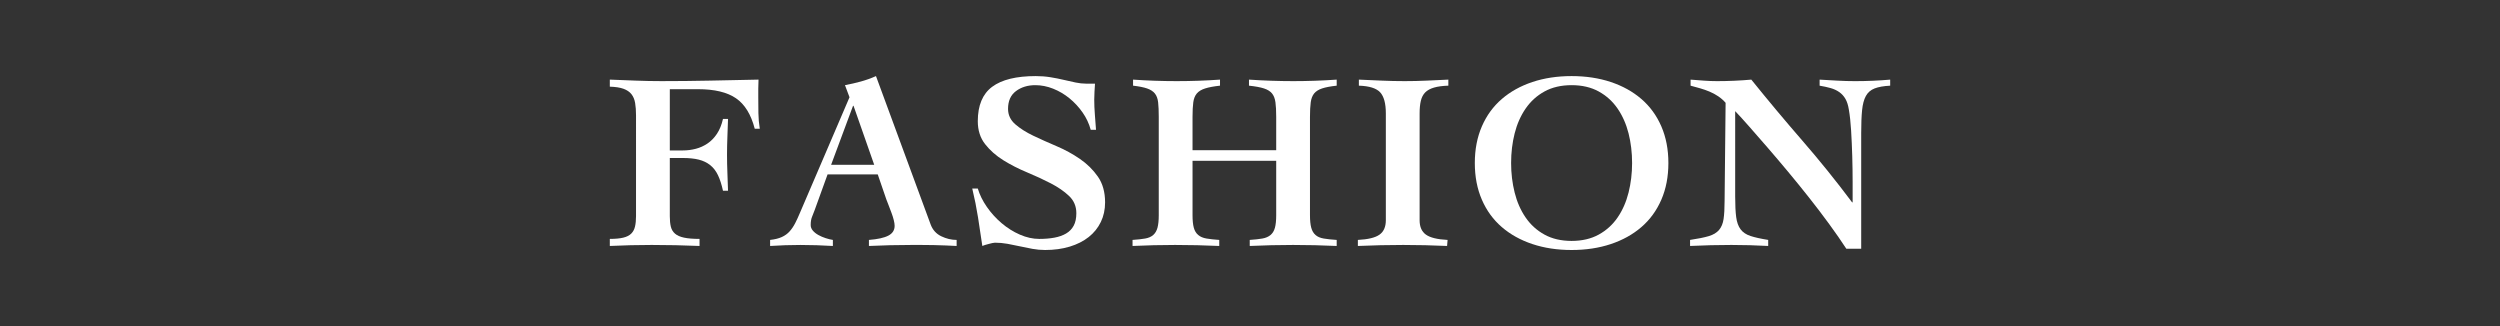
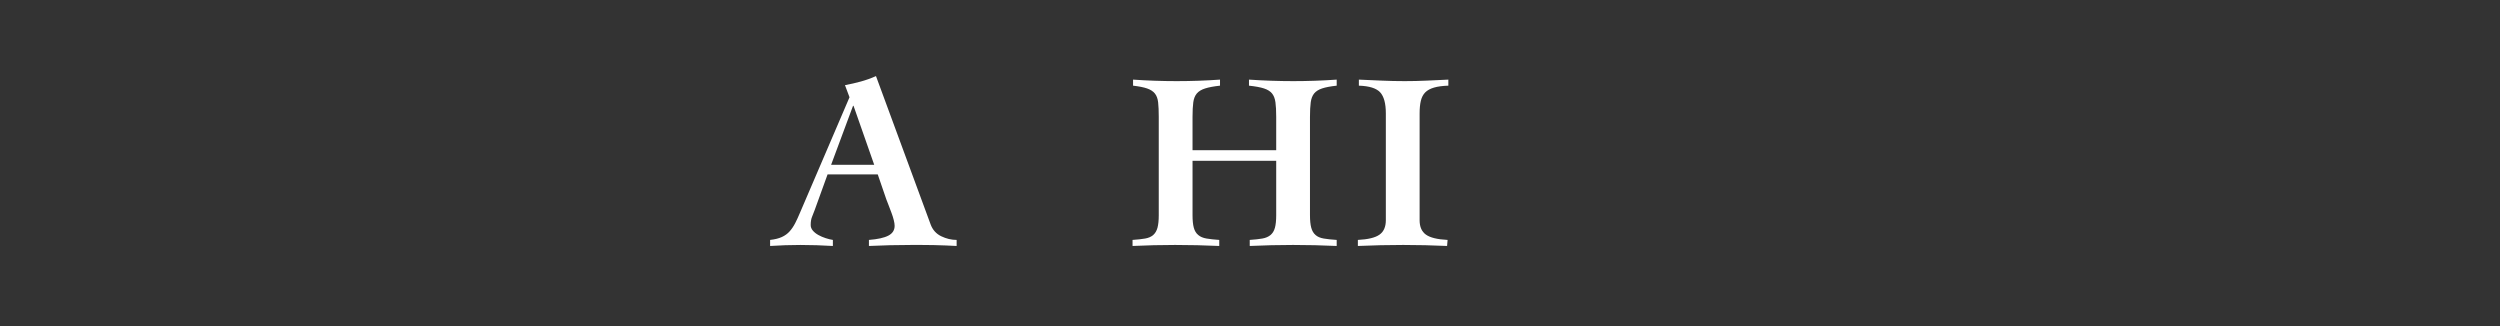
<svg xmlns="http://www.w3.org/2000/svg" version="1.1" id="レイヤー_1" x="0px" y="0px" viewBox="0 0 690 90" style="enable-background:new 0 0 690 90;" xml:space="preserve">
  <rect x="0" y="0" width="690" height="90" fill="#333333" stroke="none" />
  <style type="text/css">
	.st0{fill:#FFFFFF;}
</style>
  <g>
-     <path class="st0" d="M184.865,41.521h3.617c1.205,0,2.388-0.15,3.548-0.452   c1.159-0.302,2.237-0.788,3.235-1.462c0.997-0.671,1.866-1.564,2.609-2.677   c0.741-1.114,1.298-2.481,1.669-4.105h1.391   c-0.046,1.624-0.104,3.27-0.174,4.939c-0.069,1.669-0.104,3.317-0.104,4.939   c0,1.669,0.035,3.328,0.104,4.974c0.069,1.646,0.127,3.304,0.174,4.973h-1.391   c-0.372-1.714-0.835-3.153-1.391-4.313c-0.556-1.159-1.276-2.087-2.157-2.782   c-0.881-0.695-1.925-1.194-3.13-1.496c-1.207-0.302-2.667-0.453-4.383-0.453   h-3.617v16.069c0,1.113,0.092,2.064,0.278,2.852   c0.185,0.789,0.567,1.439,1.148,1.948c0.579,0.51,1.414,0.881,2.505,1.113   c1.089,0.233,2.515,0.348,4.278,0.348v1.948   c-2.226-0.094-4.429-0.163-6.609-0.209c-2.18-0.047-4.382-0.07-6.609-0.07   c-1.948,0-3.873,0.023-5.774,0.07c-1.902,0.046-3.826,0.115-5.774,0.209v-1.948   c1.531,0,2.771-0.115,3.722-0.348c0.95-0.232,1.68-0.602,2.191-1.113   c0.51-0.51,0.858-1.159,1.043-1.948c0.185-0.788,0.278-1.739,0.278-2.852   V31.851c0-1.298-0.081-2.435-0.244-3.409c-0.163-0.973-0.499-1.784-1.008-2.435   c-0.511-0.648-1.241-1.148-2.191-1.496c-0.951-0.348-2.215-0.544-3.791-0.591   v-1.947c2.365,0.093,4.741,0.186,7.131,0.278   c2.388,0.094,4.765,0.139,7.131,0.139c4.498,0,8.962-0.045,13.391-0.139   c4.428-0.092,8.892-0.185,13.391-0.278c-0.046,0.834-0.069,1.669-0.069,2.504   c0,0.835,0,1.647,0,2.436c0,1.438,0.011,2.875,0.035,4.313   c0.022,1.438,0.15,2.876,0.382,4.313h-1.391   c-1.02-3.941-2.748-6.747-5.182-8.418c-2.435-1.669-5.925-2.504-10.469-2.504   h-7.791V41.521z" />
    <path class="st0" d="M212.551,66.217c1.299-0.14,2.376-0.406,3.234-0.8   c0.858-0.394,1.576-0.915,2.157-1.565c0.579-0.648,1.089-1.402,1.53-2.261   c0.441-0.857,0.893-1.843,1.357-2.956l13.635-31.791l-1.252-3.339   c1.484-0.279,2.945-0.614,4.383-1.009c1.437-0.394,2.828-0.892,4.174-1.496   l15.095,40.973c0.556,1.485,1.53,2.563,2.922,3.235   c1.391,0.672,2.805,1.009,4.243,1.009v1.669   c-0.882-0.047-1.878-0.094-2.991-0.139c-1.113-0.047-2.226-0.082-3.339-0.105   c-1.113-0.024-2.226-0.035-3.339-0.035c-1.067,0-2.041,0-2.922,0   c-1.948,0-3.885,0.023-5.808,0.07c-1.925,0.046-3.861,0.115-5.809,0.209v-1.669   c2.411-0.185,4.197-0.579,5.356-1.183c1.159-0.602,1.739-1.507,1.739-2.713   c0-0.418-0.081-0.95-0.243-1.599c-0.163-0.649-0.372-1.31-0.626-1.983   c-0.255-0.671-0.51-1.345-0.765-2.017c-0.255-0.672-0.476-1.241-0.661-1.704   l-2.365-6.887H228.412l-3.548,9.808c-0.232,0.65-0.476,1.277-0.73,1.878   c-0.255,0.603-0.383,1.369-0.383,2.296c0,0.556,0.197,1.068,0.591,1.531   c0.394,0.465,0.904,0.87,1.531,1.218c0.626,0.348,1.298,0.637,2.017,0.869   c0.719,0.233,1.38,0.395,1.983,0.488v1.669   c-1.485-0.094-2.98-0.163-4.487-0.209c-1.508-0.047-3.003-0.07-4.487-0.07   c-1.391,0-2.782,0.023-4.173,0.07c-1.392,0.046-2.783,0.115-4.174,0.209V66.217z    M241.281,45.486l-5.704-16.278h-0.139l-6.052,16.278H241.281z" />
-     <path class="st0" d="M301.036,35.816c-0.464-1.714-1.217-3.315-2.261-4.799   c-1.043-1.484-2.25-2.782-3.617-3.896c-1.368-1.113-2.864-1.993-4.487-2.643   c-1.624-0.648-3.27-0.973-4.939-0.973c-2.087,0-3.861,0.545-5.322,1.634   c-1.461,1.09-2.191,2.725-2.191,4.904c0,1.669,0.661,3.085,1.983,4.244   c1.322,1.159,2.98,2.215,4.974,3.165c1.994,0.951,4.139,1.913,6.435,2.887   c2.295,0.973,4.44,2.145,6.435,3.513c1.993,1.369,3.652,3.003,4.974,4.904   c1.322,1.902,1.983,4.267,1.983,7.095c0,1.995-0.395,3.803-1.182,5.427   c-0.789,1.623-1.902,3.003-3.339,4.139c-1.438,1.137-3.177,2.017-5.217,2.643   C293.221,68.686,290.95,69,288.445,69c-1.16,0-2.319-0.106-3.478-0.314   c-1.16-0.209-2.308-0.442-3.443-0.696c-1.137-0.255-2.285-0.487-3.444-0.695   c-1.16-0.209-2.32-0.313-3.478-0.313c-0.186,0-0.43,0.034-0.731,0.104   c-0.302,0.07-0.626,0.151-0.974,0.244c-0.348,0.093-0.685,0.186-1.009,0.278   c-0.325,0.093-0.58,0.185-0.765,0.279c-0.372-2.596-0.765-5.218-1.183-7.861   c-0.418-2.643-0.951-5.31-1.6-7.999h1.53   c0.51,1.716,1.344,3.409,2.504,5.078c1.159,1.669,2.516,3.165,4.07,4.487   c1.553,1.322,3.235,2.378,5.044,3.165c1.809,0.789,3.594,1.183,5.356,1.183   c1.53,0,2.922-0.115,4.174-0.348c1.252-0.232,2.33-0.614,3.235-1.148   c0.904-0.532,1.6-1.252,2.087-2.157c0.487-0.904,0.73-2.052,0.73-3.443   c0-1.901-0.673-3.49-2.018-4.765c-1.346-1.275-3.026-2.435-5.043-3.479   c-2.018-1.043-4.198-2.052-6.539-3.026c-2.342-0.974-4.522-2.087-6.539-3.339   s-3.699-2.736-5.044-4.453c-1.345-1.714-2.017-3.825-2.017-6.33   c0-4.359,1.322-7.524,3.965-9.496C276.48,21.986,280.491,21,285.872,21   c1.391,0,2.735,0.104,4.035,0.313c1.298,0.209,2.527,0.453,3.687,0.73   c1.158,0.279,2.249,0.522,3.269,0.73c1.02,0.209,1.971,0.314,2.852,0.314   h2.505c-0.047,0.789-0.094,1.531-0.139,2.226   c-0.047,0.695-0.069,1.416-0.069,2.157c0,1.346,0.057,2.736,0.174,4.174   c0.115,1.438,0.219,2.829,0.313,4.173H301.036z" />
    <path class="st0" d="M312.583,66.217c1.391-0.093,2.55-0.22,3.478-0.383   c0.927-0.162,1.67-0.488,2.226-0.974c0.556-0.488,0.95-1.159,1.182-2.018   c0.232-0.857,0.348-2.005,0.348-3.443V32.269c0-1.669-0.058-3.014-0.174-4.034   c-0.116-1.02-0.417-1.832-0.904-2.436c-0.487-0.601-1.206-1.066-2.156-1.391   c-0.951-0.324-2.238-0.579-3.861-0.765v-1.669   c3.988,0.278,8,0.417,12.034,0.417c4.035,0,8.023-0.139,11.965-0.417v1.669   c-1.716,0.186-3.085,0.442-4.104,0.765c-1.021,0.325-1.786,0.789-2.296,1.391   c-0.51,0.603-0.835,1.416-0.974,2.436c-0.139,1.02-0.209,2.365-0.209,4.034   v9.183h23.095v-9.183c0-1.669-0.069-3.014-0.209-4.034   c-0.139-1.02-0.452-1.832-0.939-2.436c-0.487-0.601-1.229-1.066-2.226-1.391   c-0.998-0.324-2.377-0.579-4.139-0.765v-1.669   c4.127,0.278,8.209,0.417,12.243,0.417c4.035,0,8.023-0.139,11.965-0.417v1.669   c-1.716,0.186-3.061,0.442-4.035,0.765c-0.974,0.325-1.704,0.789-2.191,1.391   c-0.488,0.603-0.8,1.416-0.939,2.436c-0.139,1.02-0.209,2.365-0.209,4.034   v27.13c0,1.438,0.115,2.585,0.348,3.443c0.232,0.859,0.626,1.53,1.183,2.018   c0.556,0.487,1.31,0.812,2.261,0.974c0.95,0.163,2.145,0.29,3.582,0.383   v1.669c-1.995-0.094-4-0.163-6.017-0.209   c-2.018-0.047-4.024-0.07-6.017-0.07c-1.995,0-3.989,0.023-5.983,0.07   c-1.994,0.046-3.989,0.115-5.982,0.209v-1.669   c1.392-0.093,2.55-0.22,3.478-0.383c0.928-0.162,1.681-0.488,2.262-0.974   c0.578-0.488,0.984-1.159,1.217-2.018c0.232-0.857,0.348-2.005,0.348-3.443   V44.373h-23.095v15.026c0,1.438,0.115,2.585,0.348,3.443   c0.232,0.859,0.637,1.53,1.217,2.018c0.579,0.487,1.345,0.812,2.296,0.974   c0.95,0.163,2.122,0.29,3.513,0.383v1.669   c-2.042-0.094-4.07-0.163-6.087-0.209c-2.017-0.047-4.047-0.07-6.087-0.07   c-1.948,0-3.908,0.023-5.878,0.07c-1.972,0.046-3.931,0.115-5.878,0.209V66.217z   " />
    <path class="st0" d="M375.051,21.974c2.132,0.093,4.243,0.186,6.33,0.278   c2.087,0.094,4.197,0.139,6.331,0.139c2.04,0,4.045-0.045,6.017-0.139   c1.971-0.092,3.976-0.185,6.017-0.278v1.669   c-1.577,0.047-2.887,0.221-3.93,0.521c-1.044,0.303-1.855,0.742-2.435,1.322   c-0.58,0.58-0.986,1.346-1.218,2.296c-0.233,0.951-0.348,2.122-0.348,3.513   v29.495c0,1.809,0.579,3.131,1.739,3.965c1.159,0.835,3.153,1.322,5.982,1.462   l-0.139,1.669c-2.041-0.094-4.059-0.163-6.052-0.209   c-1.994-0.047-4.012-0.07-6.052-0.07c-2.087,0-4.174,0.023-6.261,0.07   c-2.087,0.046-4.174,0.115-6.261,0.209v-1.669   c2.828-0.14,4.823-0.626,5.983-1.462c1.158-0.834,1.738-2.156,1.738-3.965   v-29.495c0-2.735-0.521-4.671-1.564-5.808c-1.044-1.136-3.003-1.75-5.878-1.843   V21.974z" />
-     <path class="st0" d="M433.763,21c3.941,0,7.548,0.545,10.816,1.634   c3.27,1.09,6.087,2.655,8.453,4.695c2.365,2.042,4.197,4.557,5.496,7.548   c1.298,2.992,1.947,6.366,1.947,10.122s-0.649,7.13-1.947,10.121   c-1.299,2.991-3.131,5.508-5.496,7.548c-2.366,2.042-5.183,3.606-8.453,4.696   C441.311,68.454,437.704,69,433.763,69c-3.942,0-7.548-0.546-10.817-1.635   c-3.27-1.09-6.087-2.654-8.452-4.696c-2.366-2.04-4.198-4.557-5.496-7.548   c-1.299-2.991-1.948-6.365-1.948-10.121s0.649-7.13,1.948-10.122   c1.298-2.991,3.13-5.506,5.496-7.548c2.365-2.04,5.182-3.605,8.452-4.695   C426.216,21.545,429.821,21,433.763,21z M433.763,23.505   c-2.876,0-5.369,0.58-7.479,1.738c-2.111,1.16-3.849,2.737-5.217,4.73   c-1.369,1.995-2.378,4.279-3.026,6.852c-0.65,2.573-0.974,5.299-0.974,8.174   c0,2.829,0.324,5.543,0.974,8.139c0.648,2.597,1.657,4.893,3.026,6.886   c1.368,1.995,3.106,3.573,5.217,4.73c2.11,1.16,4.602,1.739,7.479,1.739   c2.874,0,5.367-0.579,7.478-1.739c2.11-1.158,3.849-2.735,5.218-4.73   c1.367-1.993,2.376-4.289,3.026-6.886c0.648-2.596,0.973-5.31,0.973-8.139   c0-2.875-0.325-5.601-0.973-8.174c-0.65-2.573-1.659-4.857-3.026-6.852   c-1.369-1.993-3.108-3.571-5.218-4.73   C439.13,24.085,436.638,23.505,433.763,23.505z" />
-     <path class="st0" d="M466.457,66.217c2.179-0.325,3.895-0.672,5.148-1.044   c1.252-0.371,2.202-0.939,2.852-1.704c0.648-0.765,1.066-1.773,1.252-3.026   c0.185-1.252,0.279-2.921,0.279-5.008l0.278-27.061   c-0.603-0.696-1.287-1.298-2.052-1.809c-0.765-0.51-1.565-0.939-2.4-1.287   c-0.835-0.348-1.693-0.648-2.574-0.904c-0.881-0.255-1.762-0.498-2.643-0.73   v-1.669c1.206,0.093,2.423,0.186,3.652,0.278   c1.228,0.094,2.446,0.139,3.652,0.139c3.2,0,6.353-0.139,9.461-0.417   c4.636,5.75,9.332,11.363,14.086,16.835c4.753,5.473,9.333,11.154,13.739,17.042   h0.14c0-1.53,0-3.409,0-5.634c0-2.272-0.035-4.625-0.105-7.06   c-0.069-2.436-0.174-4.8-0.313-7.096c-0.139-2.296-0.348-4.231-0.626-5.808   c-0.186-1.206-0.499-2.192-0.939-2.956c-0.442-0.765-1.009-1.392-1.704-1.879   c-0.695-0.487-1.496-0.857-2.4-1.113c-0.904-0.254-1.913-0.475-3.026-0.66   v-1.669c1.622,0.093,3.258,0.186,4.904,0.278   c1.645,0.094,3.28,0.139,4.904,0.139c3.246,0,6.47-0.139,9.669-0.417v1.669   c-1.809,0.093-3.247,0.348-4.313,0.765c-1.068,0.418-1.868,1.113-2.401,2.087   c-0.533,0.974-0.881,2.285-1.043,3.93c-0.163,1.646-0.244,3.745-0.244,6.296   v31.929h-4.104c-1.392-2.132-2.968-4.405-4.73-6.816   c-1.763-2.411-3.606-4.835-5.531-7.27c-1.925-2.435-3.872-4.834-5.843-7.2   c-1.972-2.365-3.861-4.591-5.669-6.677c-1.808-2.087-3.479-4-5.008-5.739   c-1.53-1.739-2.83-3.165-3.896-4.278V54.251c0,2.365,0.093,4.255,0.279,5.669   c0.185,1.415,0.591,2.539,1.217,3.374c0.626,0.835,1.542,1.45,2.748,1.843   c1.205,0.395,2.828,0.754,4.869,1.079v1.669   c-1.716-0.094-3.409-0.163-5.078-0.209c-1.669-0.047-3.363-0.07-5.078-0.07   c-1.948,0-3.85,0.023-5.704,0.07c-1.855,0.046-3.756,0.115-5.704,0.209V66.217z   " />
  </g>
</svg>